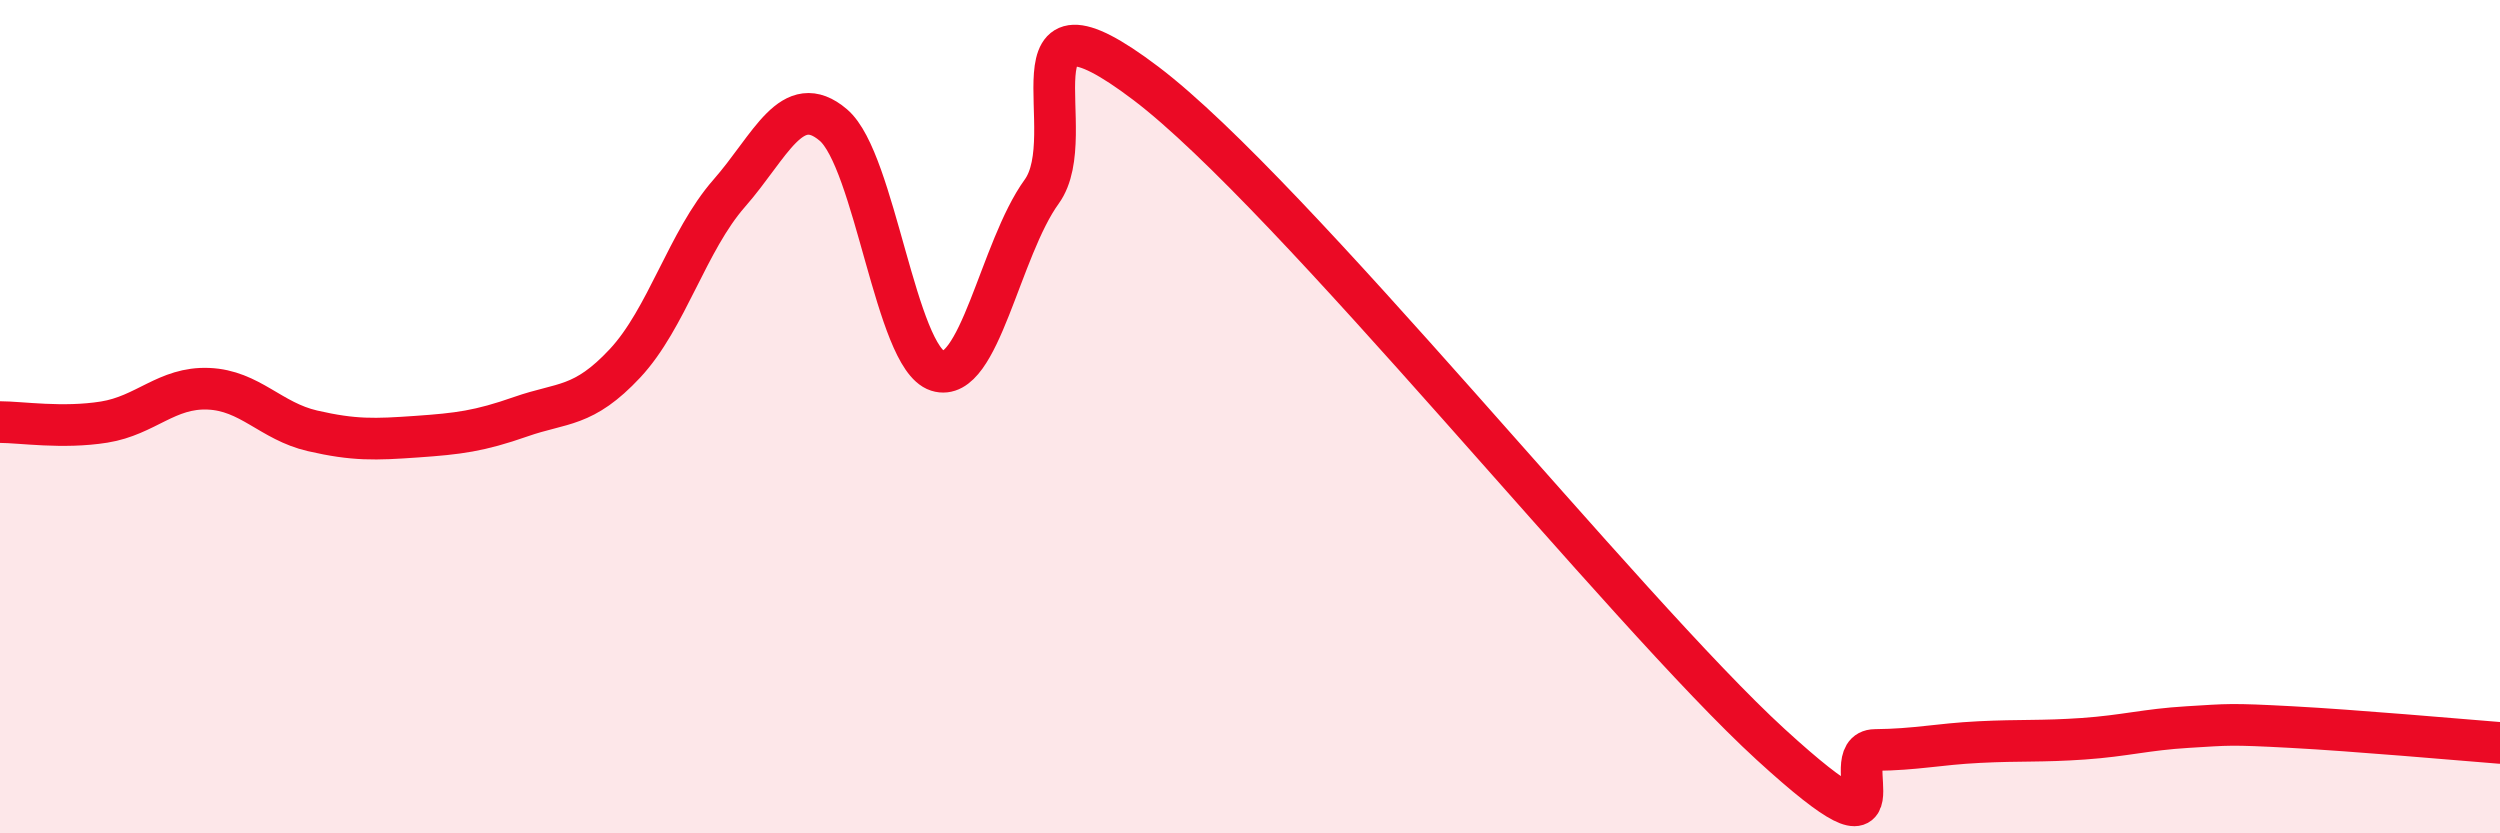
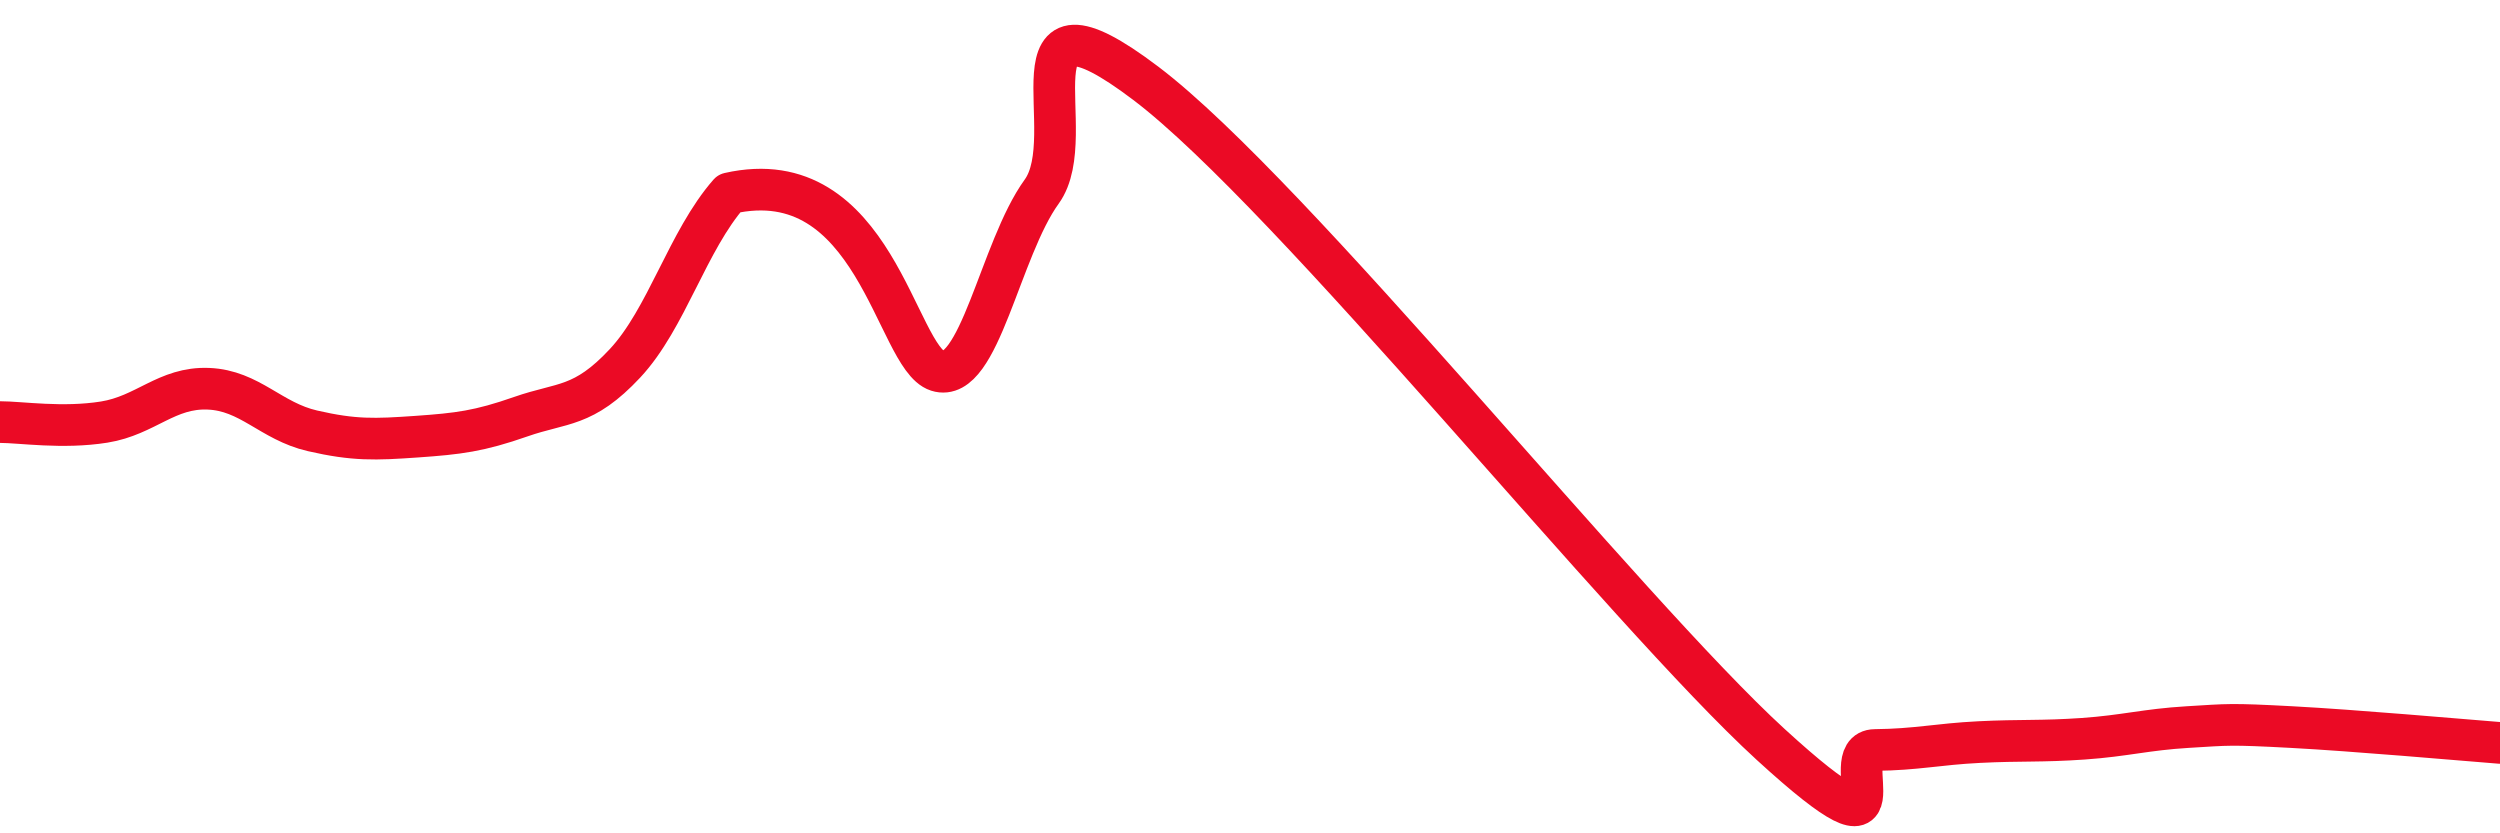
<svg xmlns="http://www.w3.org/2000/svg" width="60" height="20" viewBox="0 0 60 20">
-   <path d="M 0,10.13 C 0.5,10.13 1.5,10.29 2.5,10.13 C 3.5,9.97 4,9.29 5,9.33 C 6,9.37 6.5,10.11 7.5,10.34 C 8.5,10.57 9,10.55 10,10.48 C 11,10.41 11.5,10.35 12.5,10 C 13.5,9.65 14,9.79 15,8.72 C 16,7.65 16.5,5.78 17.5,4.64 C 18.5,3.5 19,2.15 20,3 C 21,3.85 21.5,8.58 22.5,8.9 C 23.5,9.22 24,5.98 25,4.6 C 26,3.22 24,-0.65 27.5,2 C 31,4.65 39,14.67 42.5,17.87 C 46,21.07 44,18.01 45,18 C 46,17.99 46.5,17.86 47.5,17.81 C 48.5,17.76 49,17.8 50,17.73 C 51,17.66 51.5,17.51 52.5,17.45 C 53.5,17.39 53.5,17.37 55,17.45 C 56.5,17.53 59,17.75 60,17.83L60 20L0 20Z" fill="#EB0A25" opacity="0.1" stroke-linecap="round" stroke-linejoin="round" />
-   <path d="M 0,10.13 C 0.5,10.13 1.5,10.29 2.5,10.13 C 3.5,9.97 4,9.29 5,9.33 C 6,9.37 6.5,10.11 7.5,10.34 C 8.5,10.57 9,10.55 10,10.48 C 11,10.41 11.5,10.35 12.5,10 C 13.5,9.65 14,9.79 15,8.72 C 16,7.65 16.5,5.78 17.5,4.64 C 18.5,3.5 19,2.15 20,3 C 21,3.85 21.5,8.58 22.5,8.9 C 23.5,9.22 24,5.98 25,4.6 C 26,3.22 24,-0.65 27.5,2 C 31,4.65 39,14.67 42.5,17.87 C 46,21.07 44,18.01 45,18 C 46,17.99 46.5,17.86 47.5,17.81 C 48.5,17.76 49,17.8 50,17.73 C 51,17.66 51.5,17.51 52.5,17.45 C 53.5,17.39 53.5,17.37 55,17.45 C 56.5,17.53 59,17.75 60,17.83" stroke="#EB0A25" stroke-width="1" fill="none" stroke-linecap="round" stroke-linejoin="round" />
+   <path d="M 0,10.13 C 0.5,10.13 1.5,10.29 2.5,10.13 C 3.5,9.97 4,9.29 5,9.33 C 6,9.37 6.5,10.11 7.5,10.34 C 8.5,10.57 9,10.55 10,10.48 C 11,10.41 11.5,10.35 12.5,10 C 13.5,9.65 14,9.79 15,8.72 C 16,7.65 16.5,5.78 17.5,4.64 C 21,3.85 21.5,8.58 22.5,8.9 C 23.5,9.22 24,5.98 25,4.6 C 26,3.22 24,-0.65 27.5,2 C 31,4.65 39,14.67 42.5,17.87 C 46,21.07 44,18.01 45,18 C 46,17.99 46.5,17.86 47.5,17.81 C 48.5,17.76 49,17.8 50,17.73 C 51,17.66 51.5,17.51 52.5,17.45 C 53.5,17.39 53.5,17.37 55,17.45 C 56.5,17.53 59,17.75 60,17.83" stroke="#EB0A25" stroke-width="1" fill="none" stroke-linecap="round" stroke-linejoin="round" />
</svg>